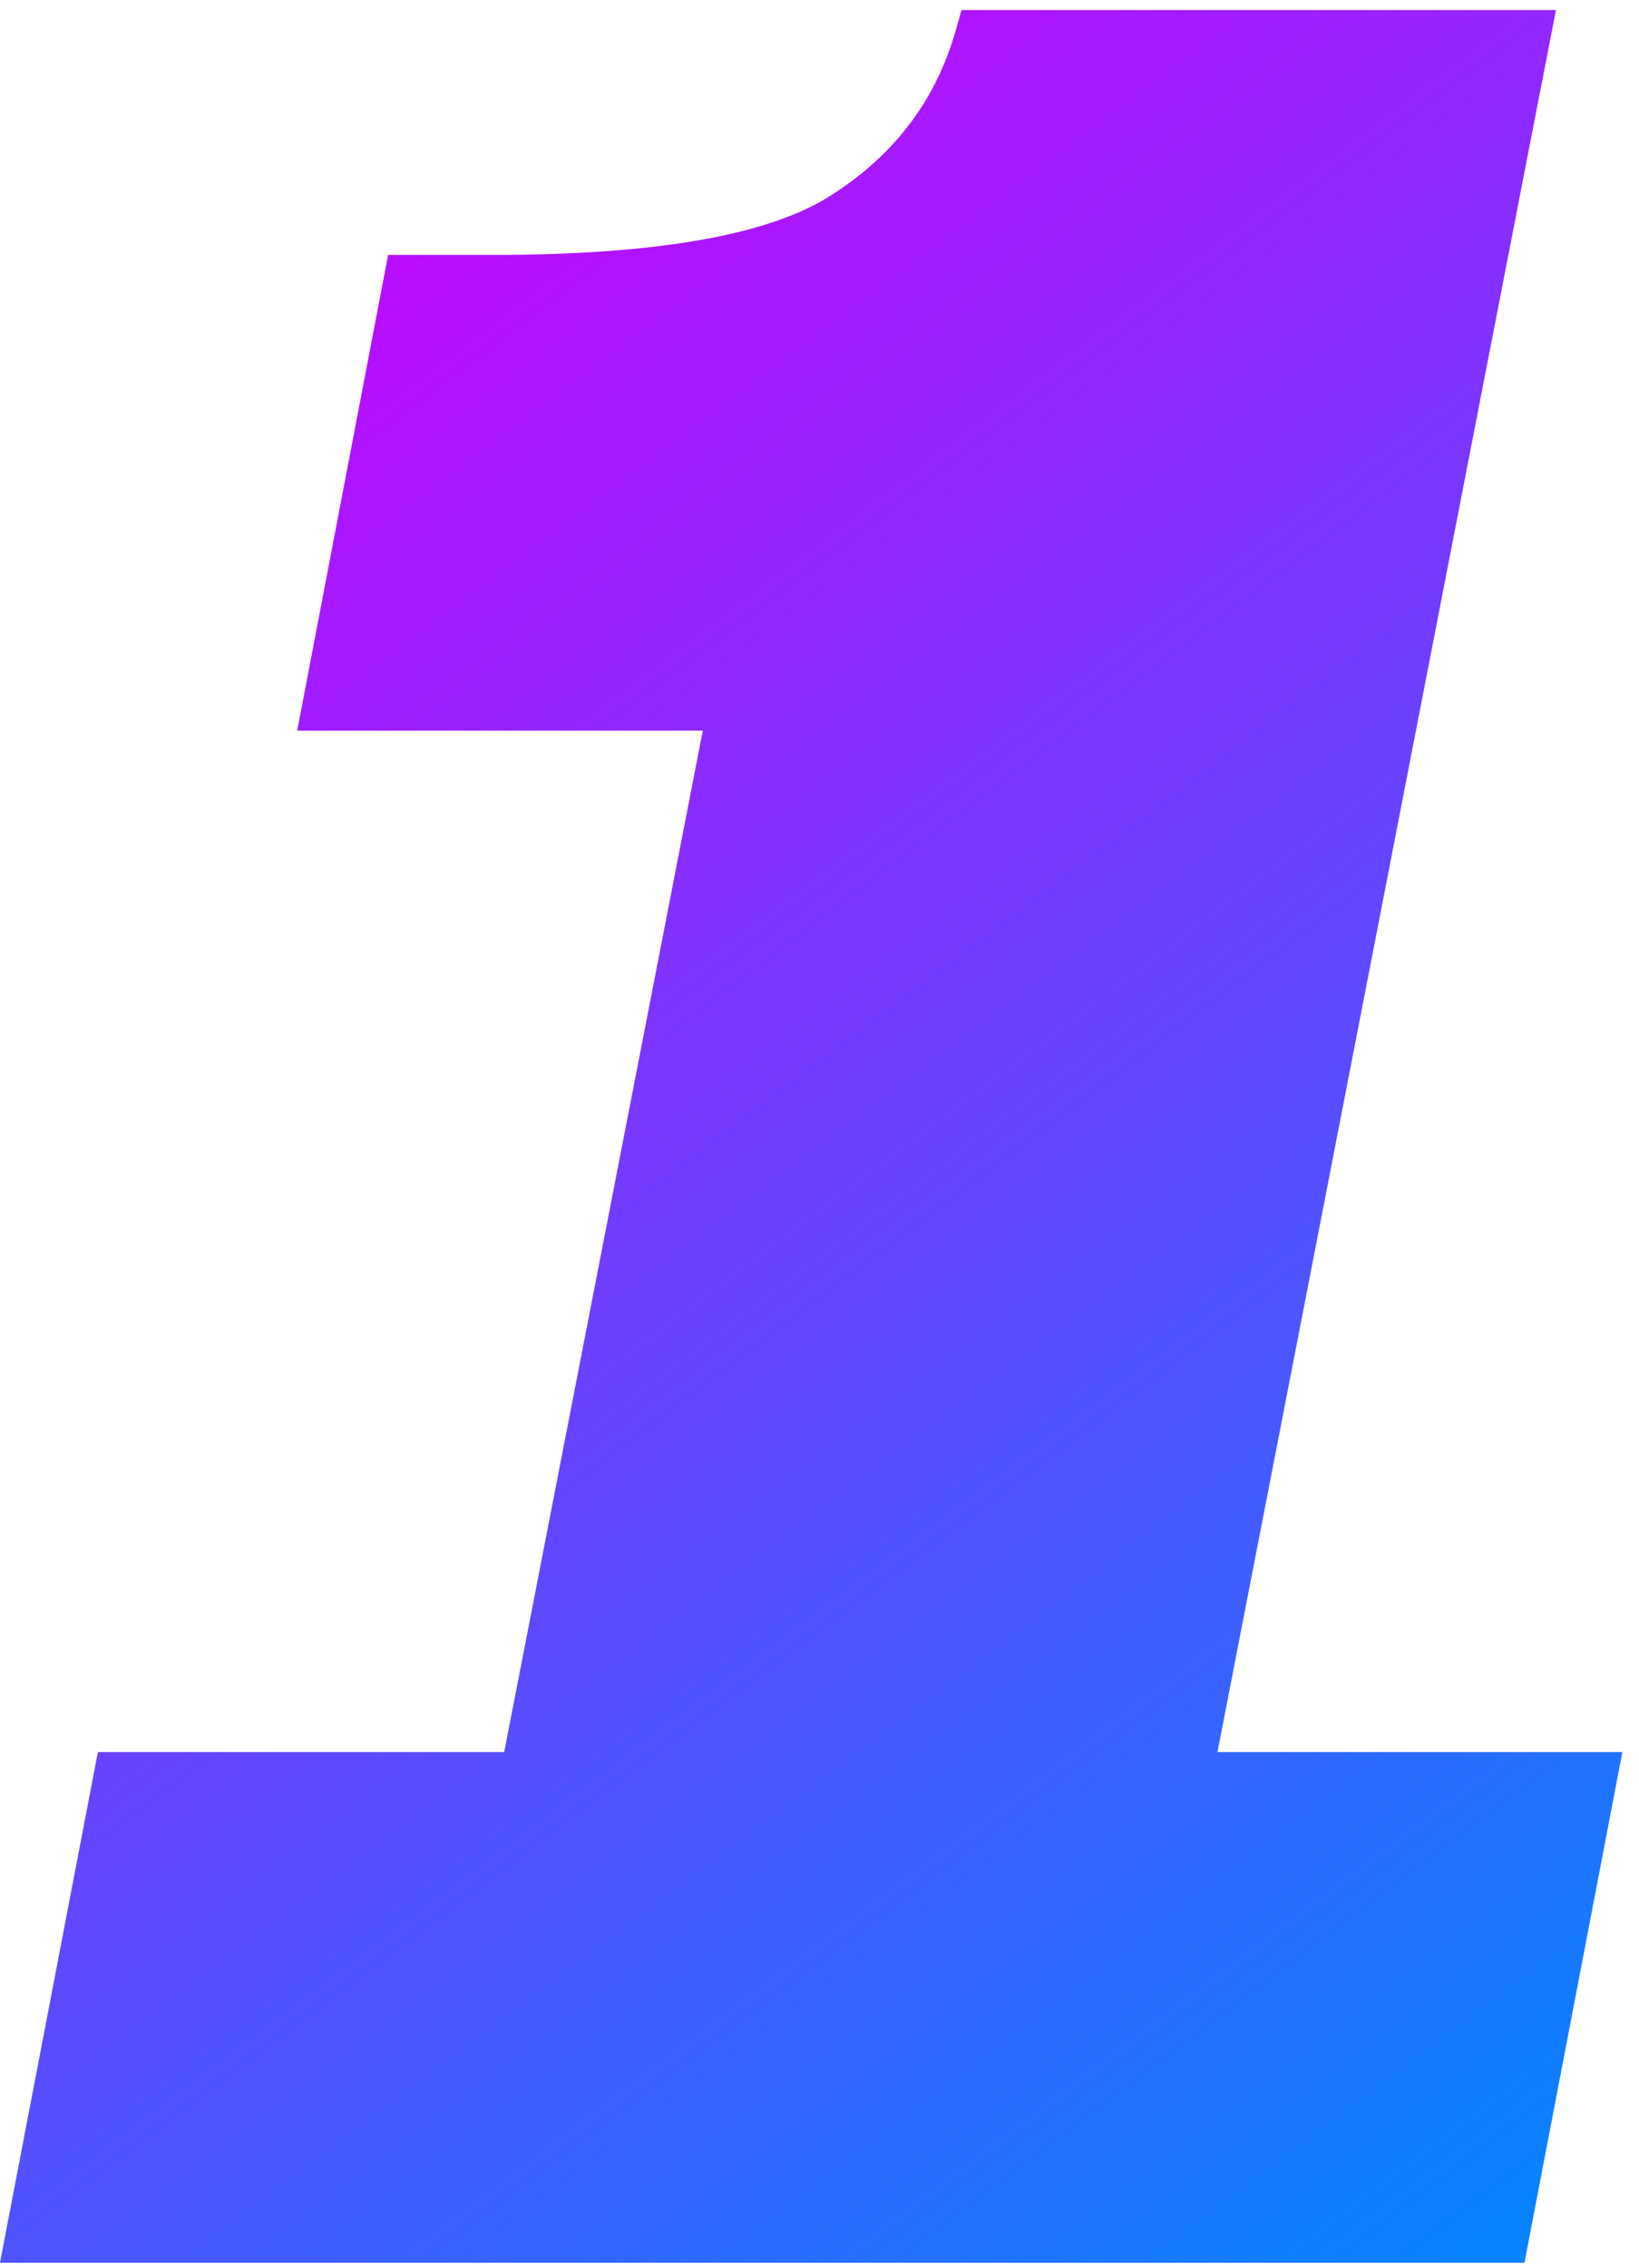
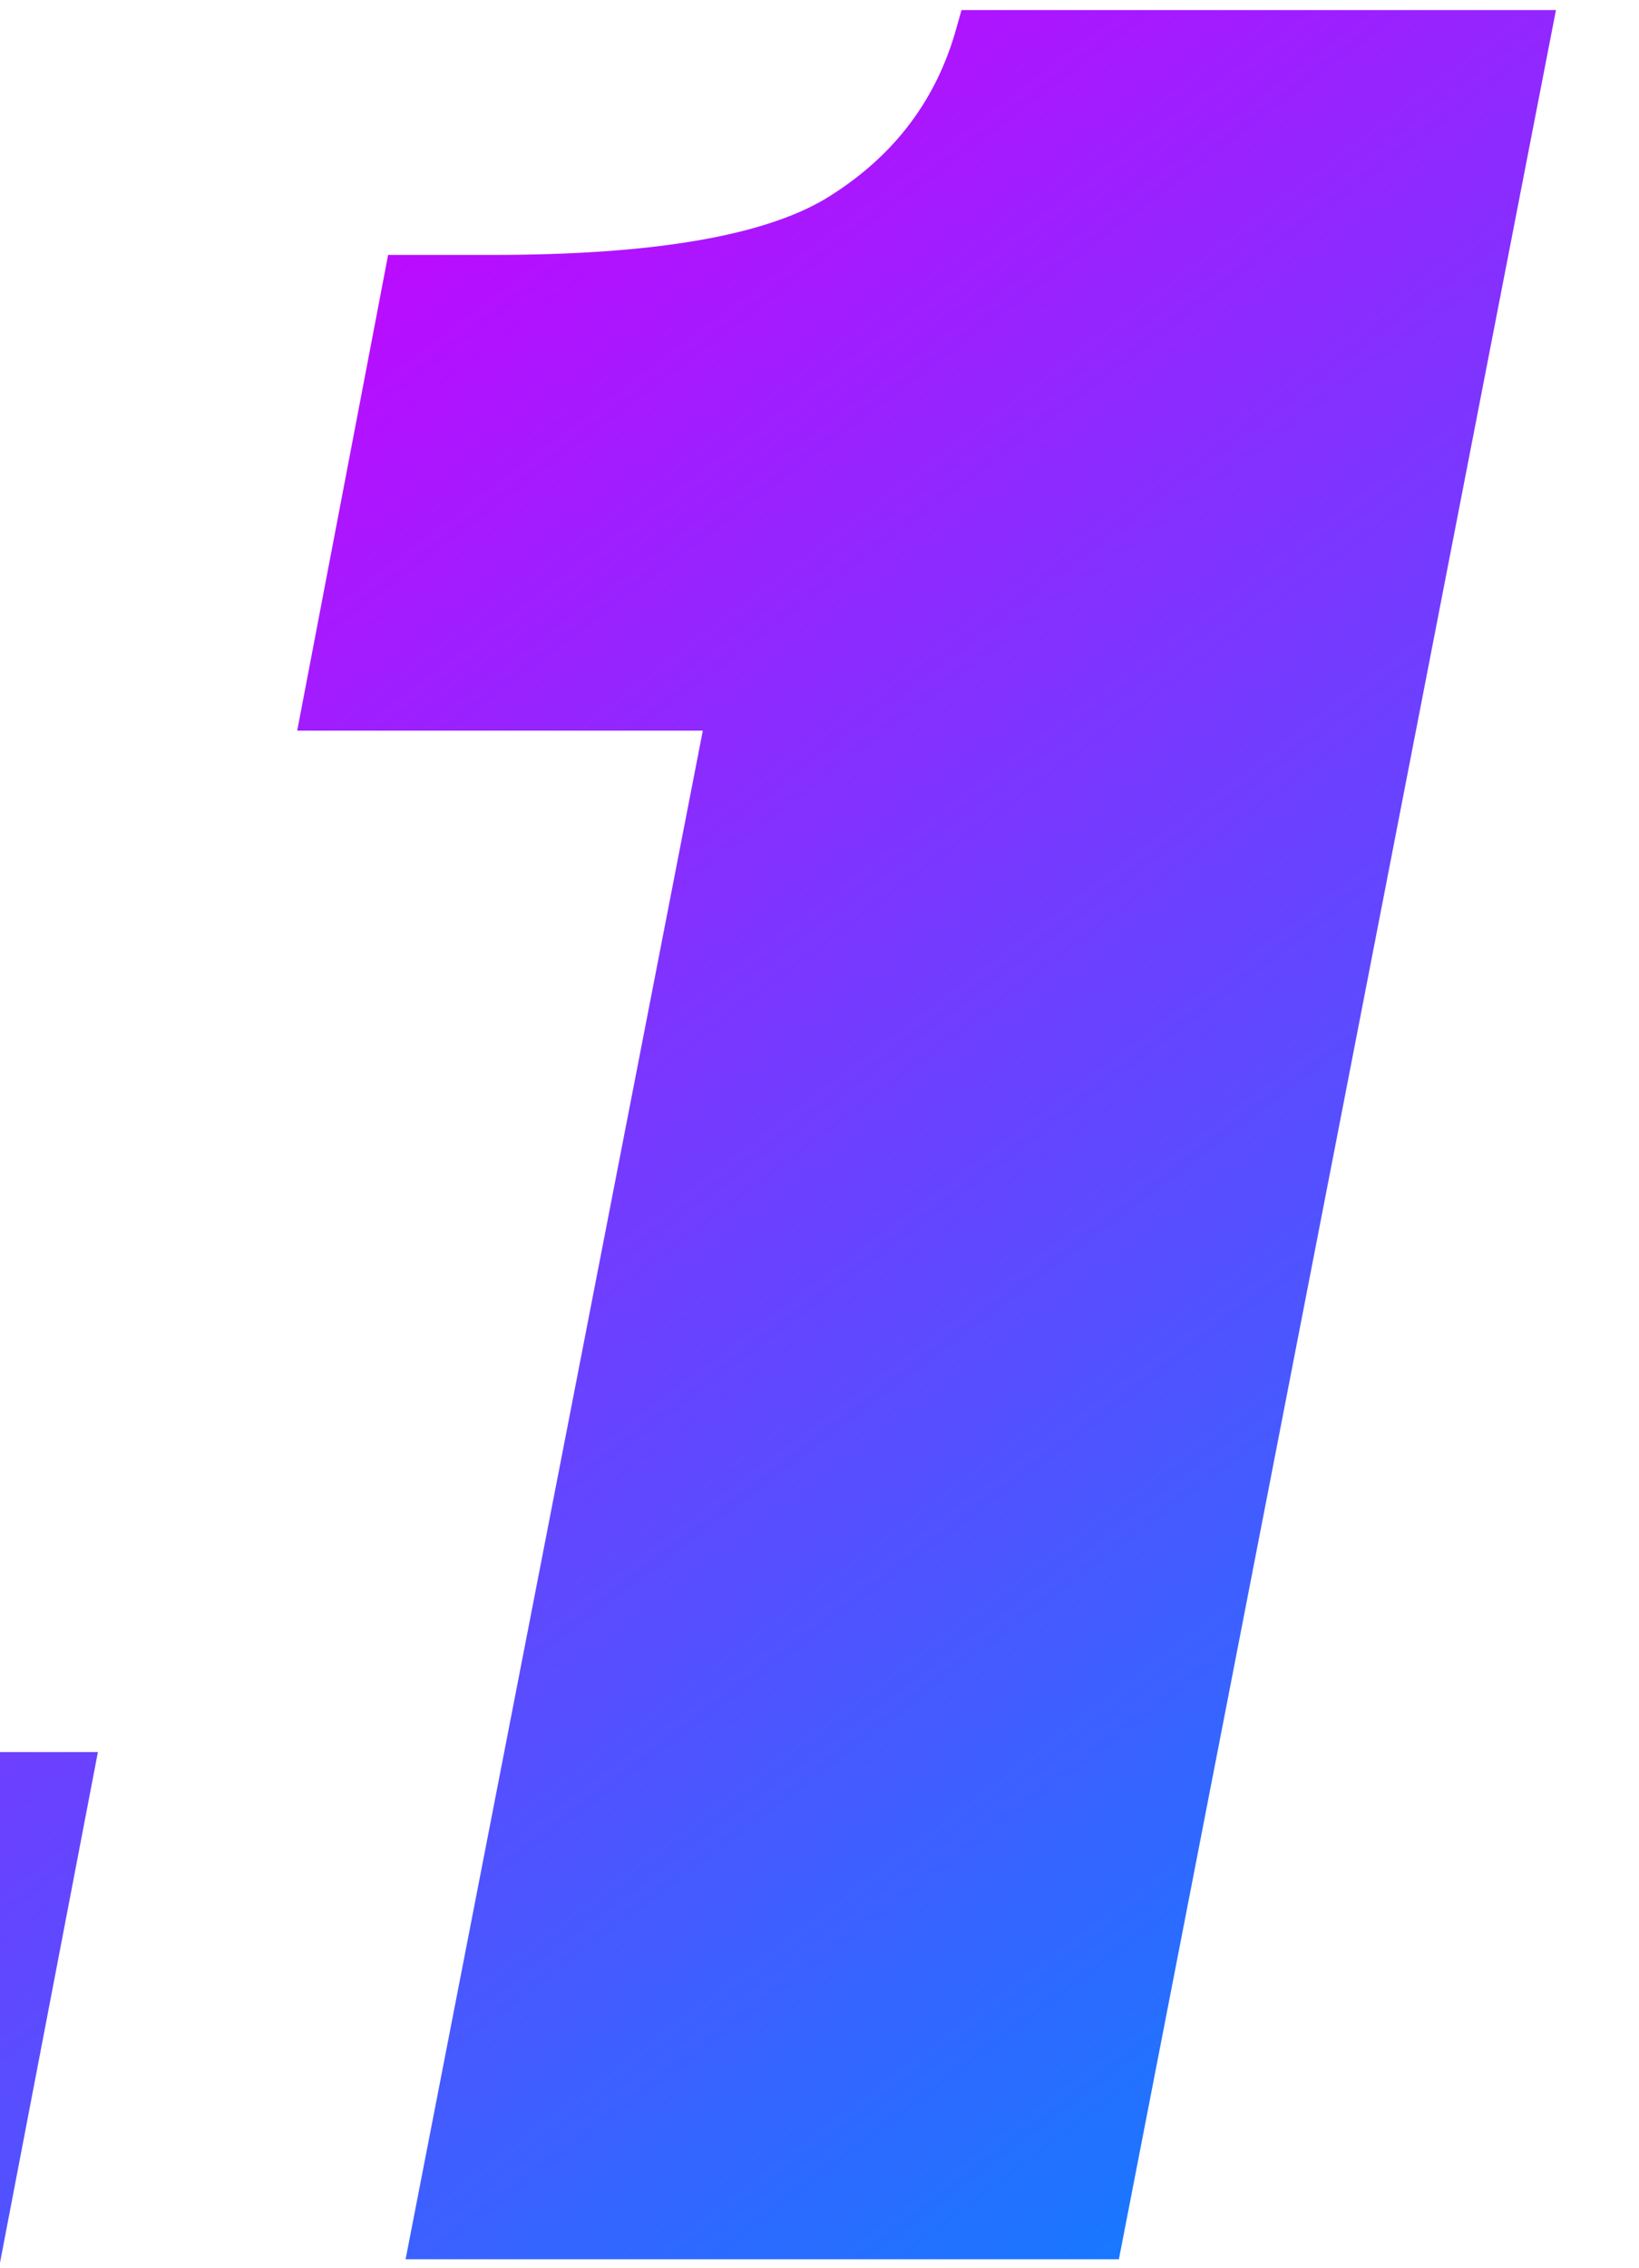
<svg xmlns="http://www.w3.org/2000/svg" width="60" height="83" viewBox="0 0 60 83" fill="none">
-   <path d="M40.96 82.672H14.848L25.728 26.736C24.875 26.736 23.979 26.736 23.04 26.736C22.187 26.736 21.291 26.736 20.352 26.736H10.88L14.208 9.328H18.048C23.851 9.328 27.904 8.646 30.208 7.28C32.597 5.83 34.176 3.824 34.944 1.264L35.2 0.368H56.96L40.96 82.672ZM0 82.8L3.584 64.112H59.392L55.808 82.8H0Z" fill="url(#paint0_linear_781_23263)" />
+   <path d="M40.96 82.672H14.848L25.728 26.736C24.875 26.736 23.979 26.736 23.04 26.736C22.187 26.736 21.291 26.736 20.352 26.736H10.88L14.208 9.328H18.048C23.851 9.328 27.904 8.646 30.208 7.28C32.597 5.83 34.176 3.824 34.944 1.264L35.2 0.368H56.96L40.96 82.672ZM0 82.8L3.584 64.112H59.392H0Z" fill="url(#paint0_linear_781_23263)" />
  <defs>
    <linearGradient id="paint0_linear_781_23263" x1="3.363" y1="7.672" x2="59.863" y2="82.672" gradientUnits="userSpaceOnUse">
      <stop stop-color="#CC00FF" />
      <stop offset="1" stop-color="#0088FF" />
    </linearGradient>
  </defs>
</svg>